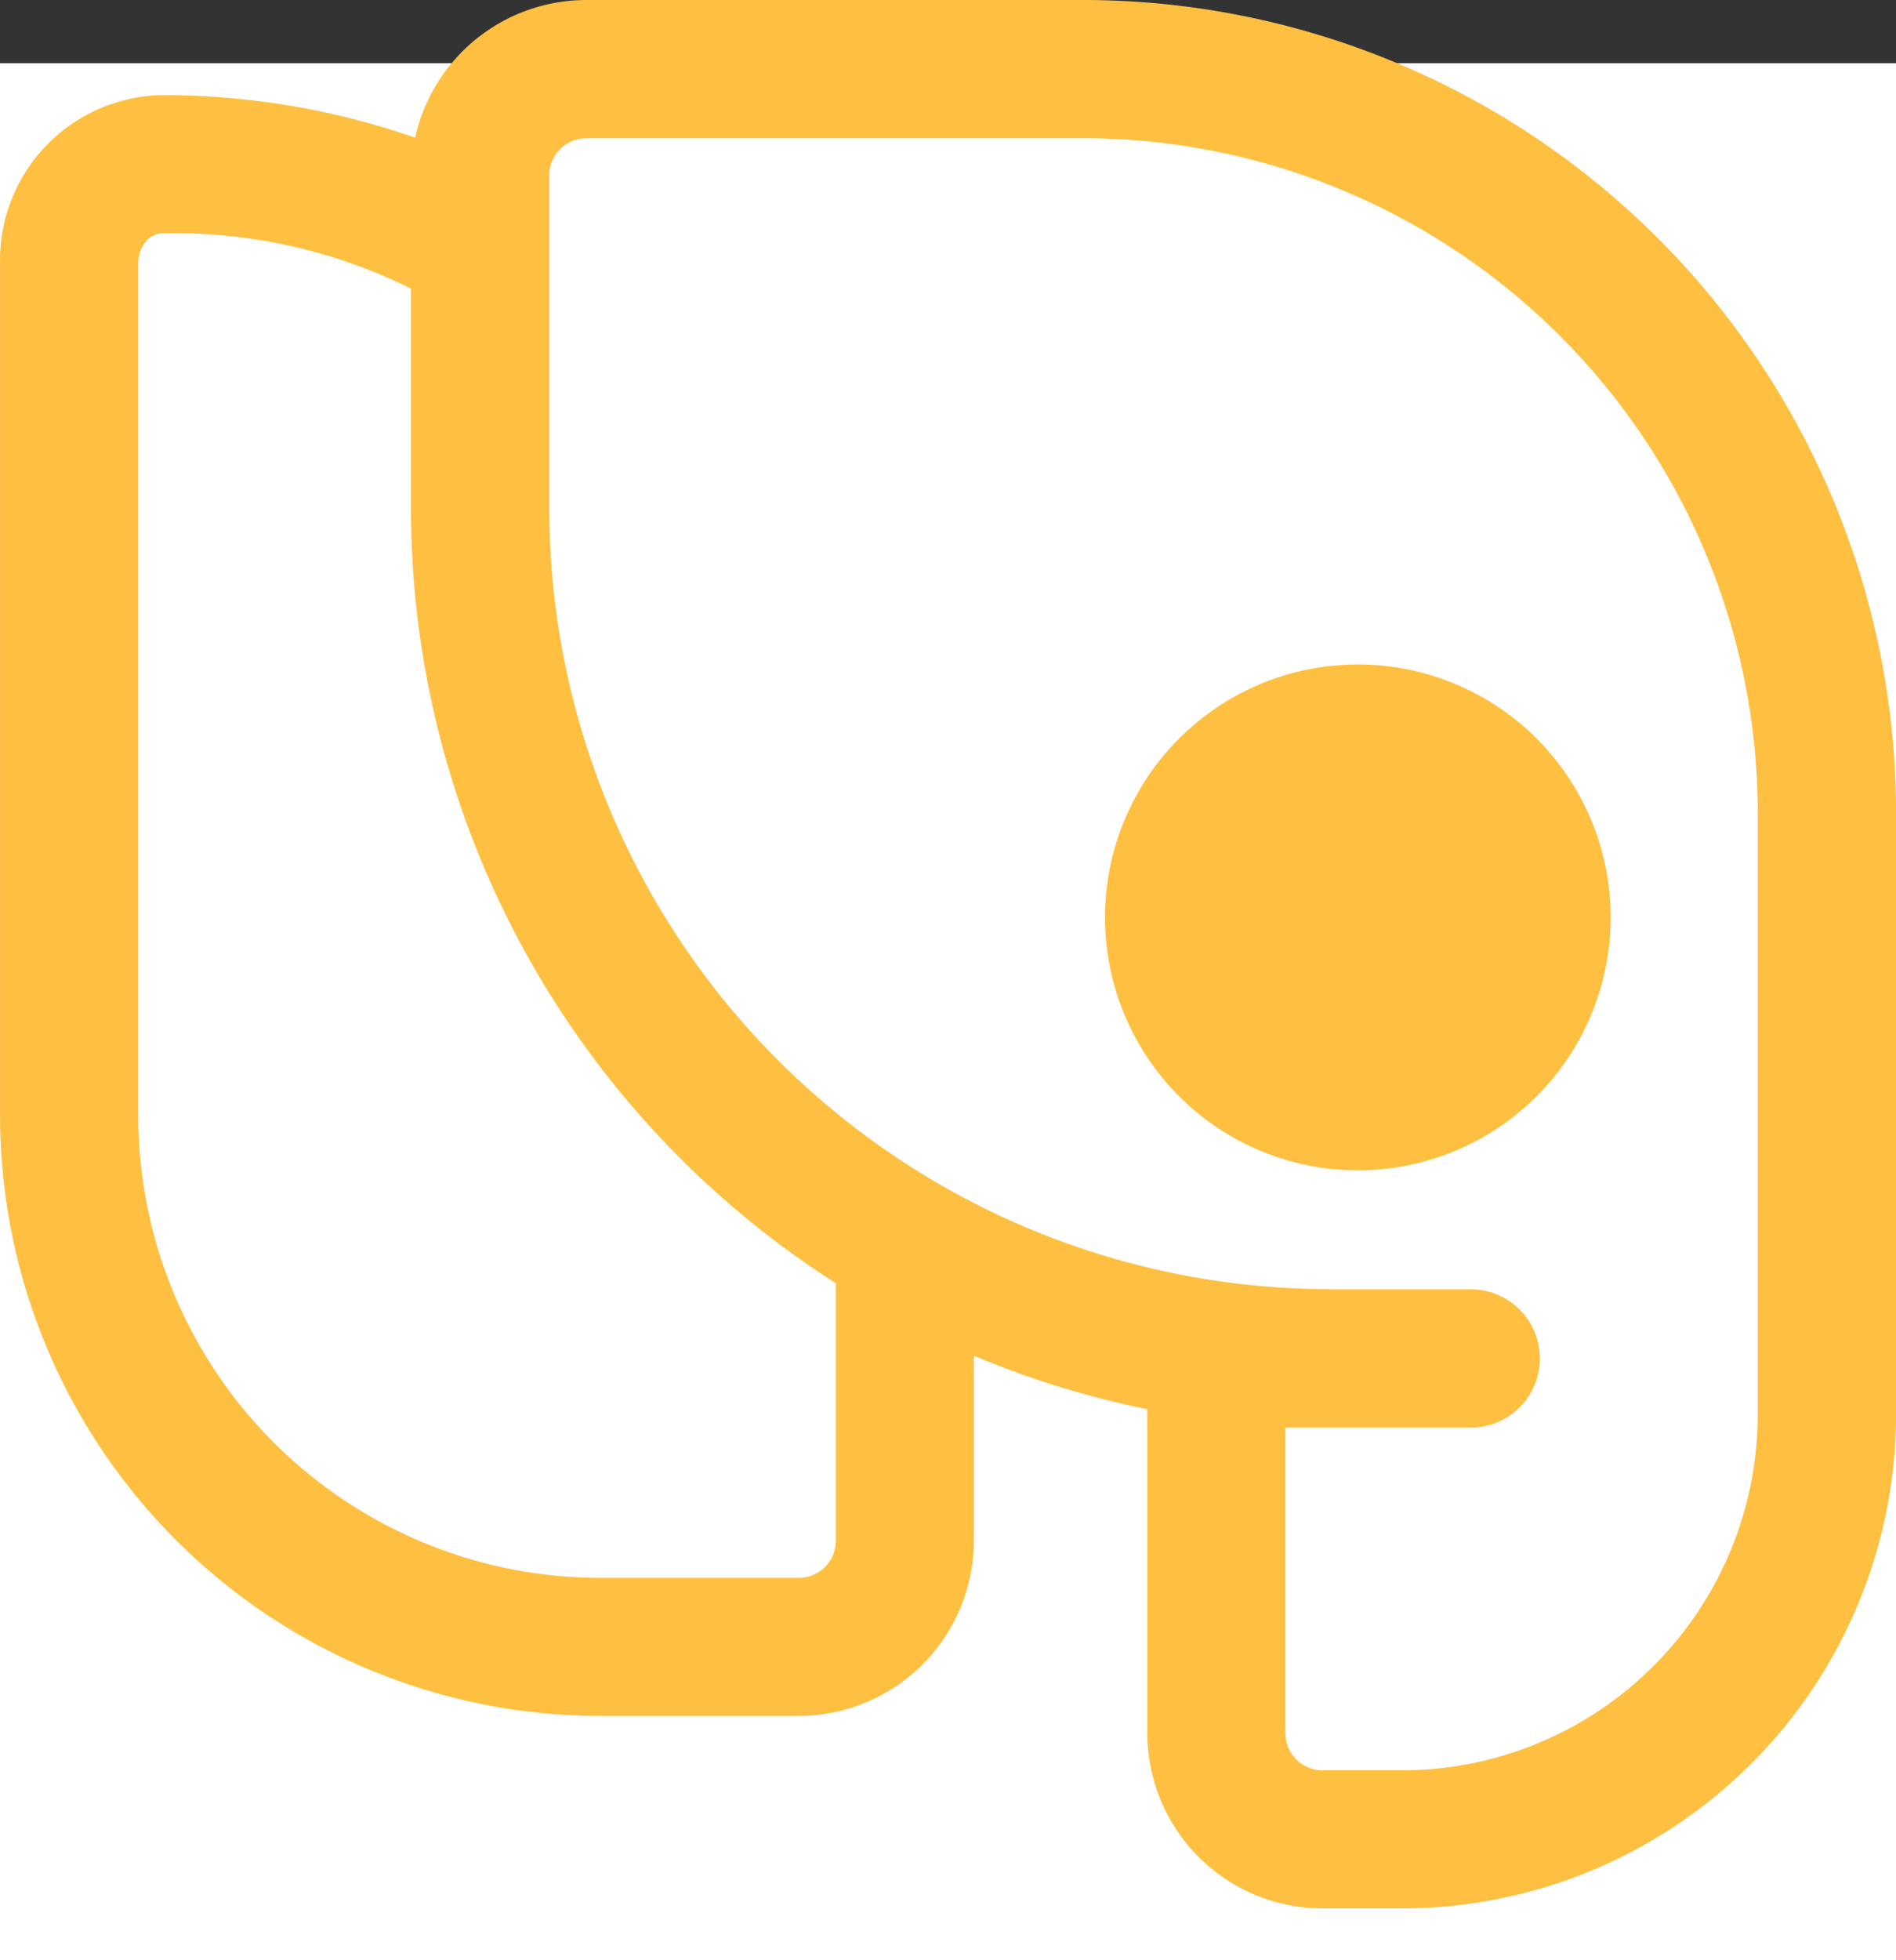
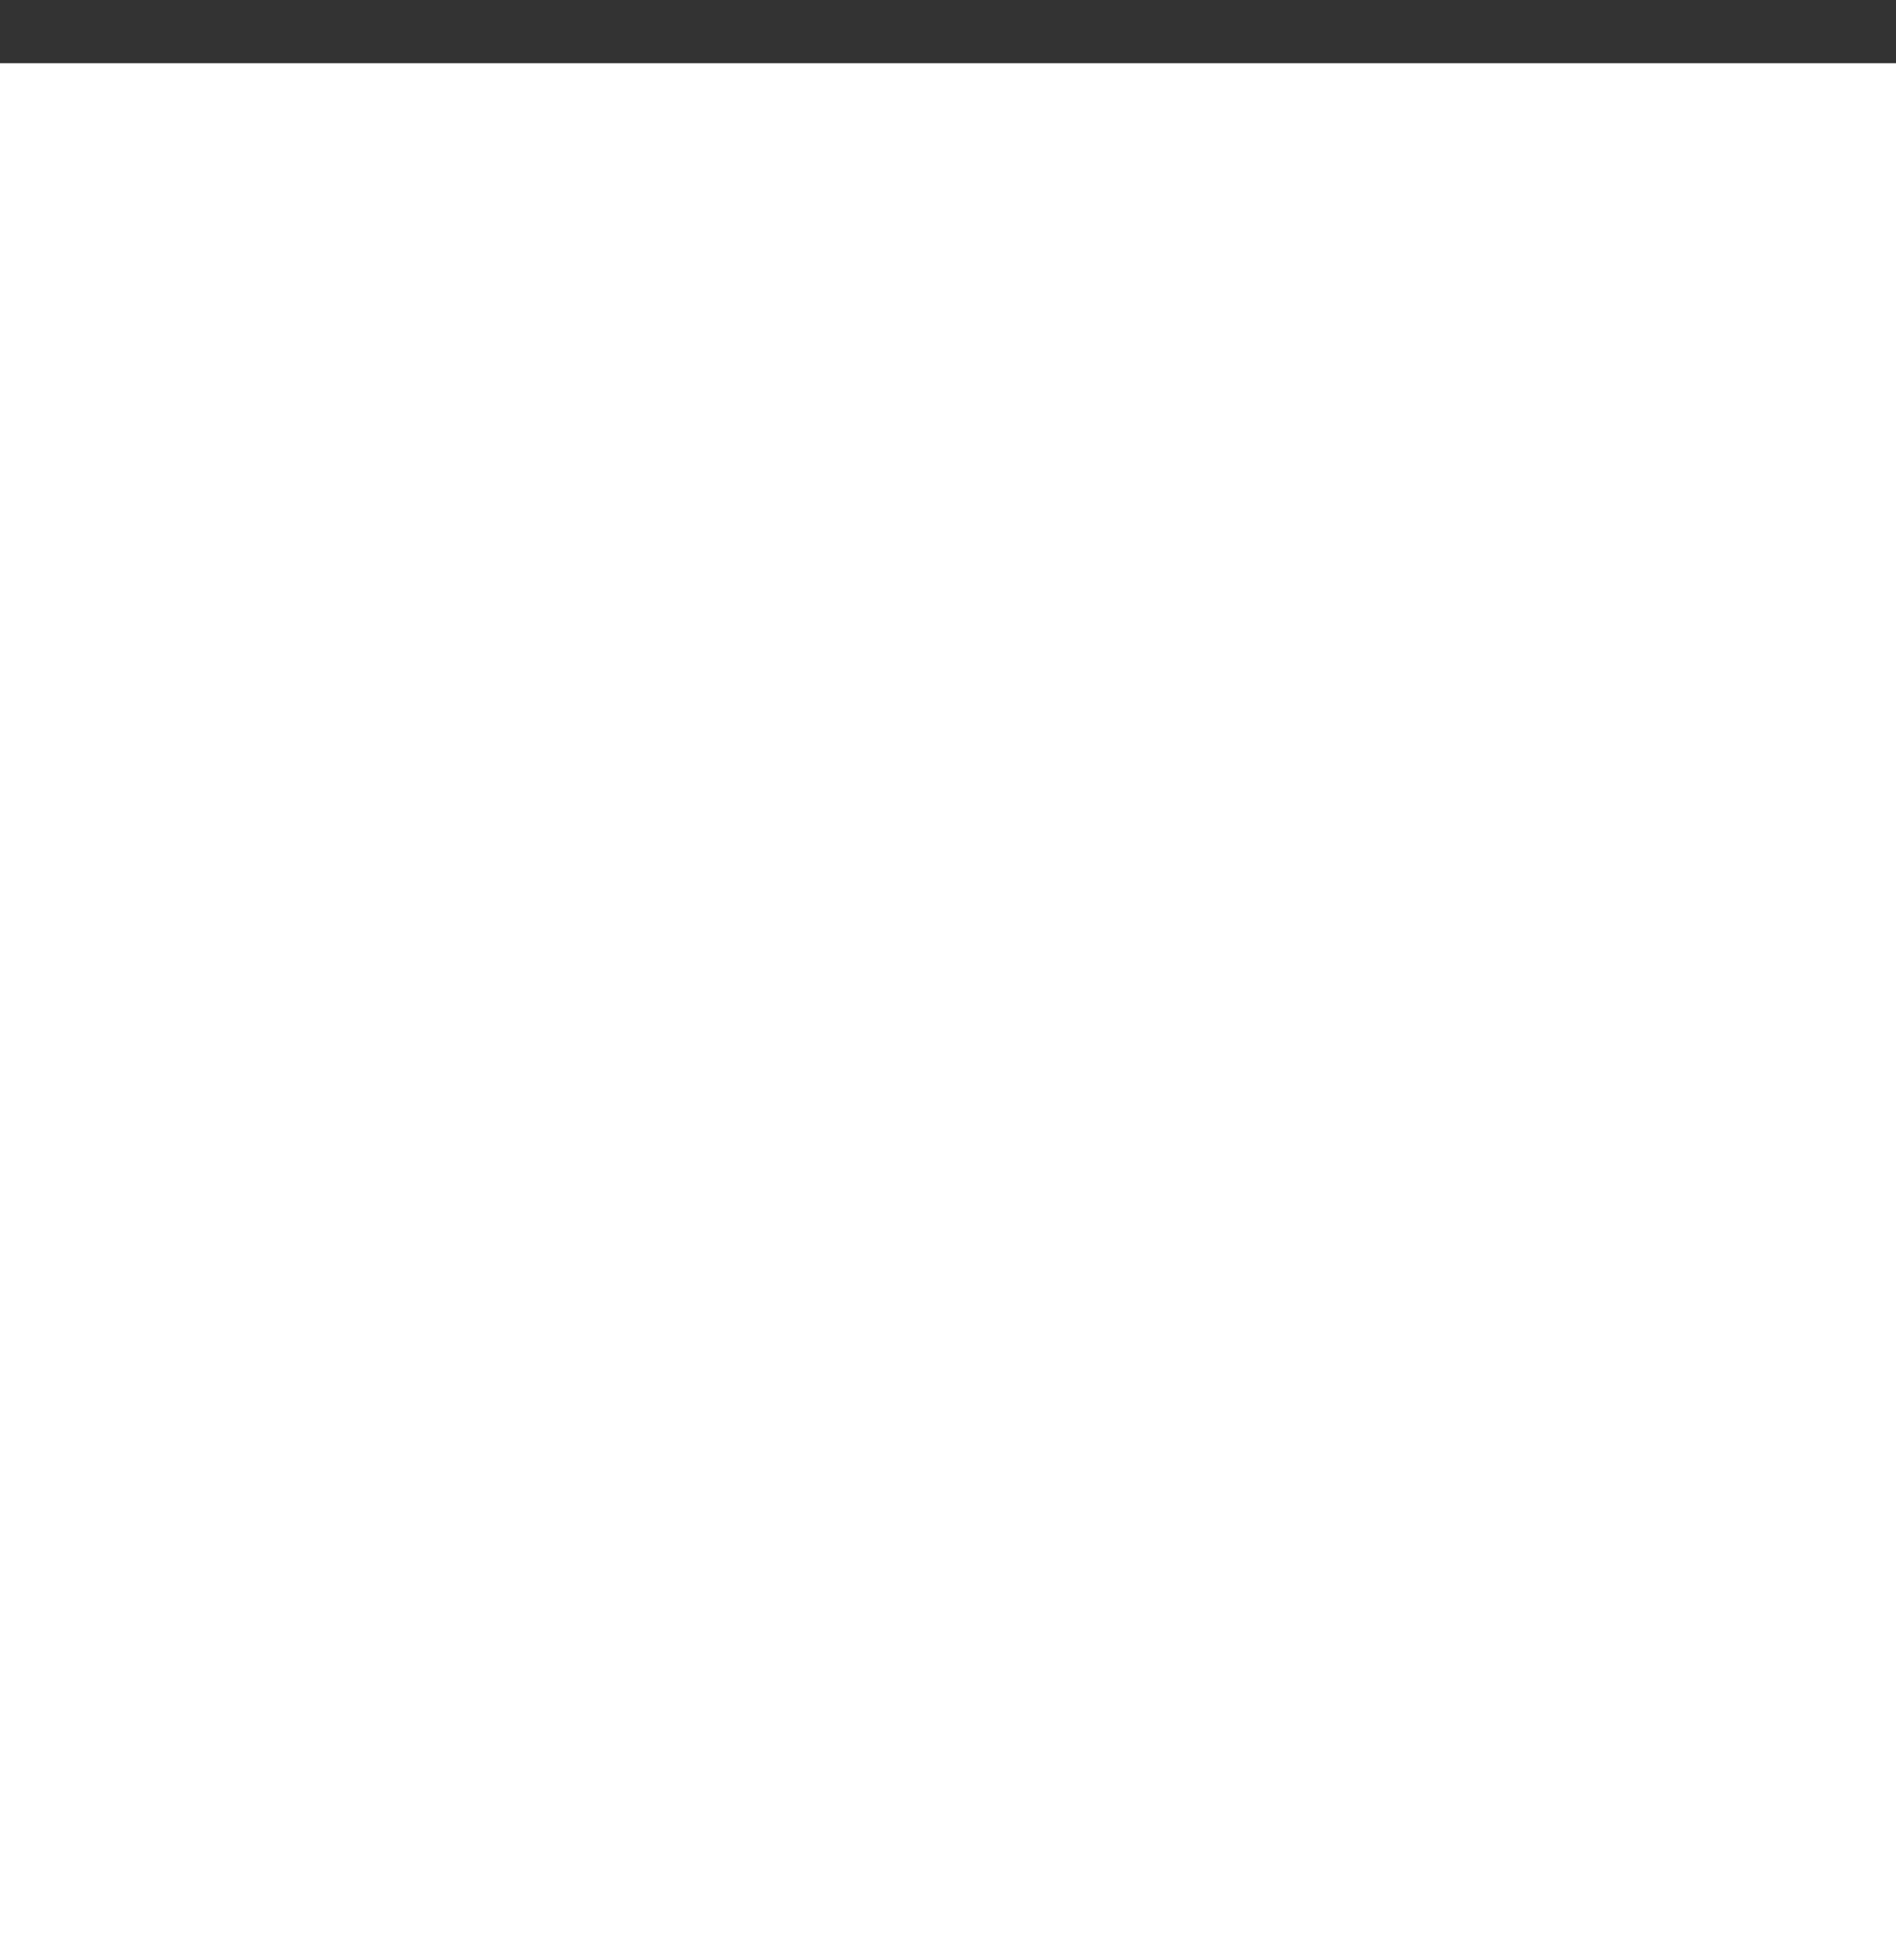
<svg xmlns="http://www.w3.org/2000/svg" width="30" height="31" viewBox="0 0 30 31">
  <rect x="0" y="0" width="30" height="31" fill="#333333" stroke="none" />
  <g id="postgresql" transform="translate(-245 -4256)">
    <rect id="Rectangle_2678" data-name="Rectangle 2678" width="30" height="30" transform="translate(245 4257)" fill="#fff" />
    <g id="postgresql-2" data-name="postgresql" transform="translate(232.938 4243.328)">
-       <path id="Path_18838" data-name="Path 18838" d="M66.416,50.89a4,4,0,1,0-4-4A4,4,0,0,0,66.416,50.89Z" transform="translate(-32.869 -19.71)" fill="#ffbf40" />
-       <path id="Path_18839" data-name="Path 18839" d="M27.471,37.035V34.111a14.435,14.435,0,0,0,2.745.846v5.12a2.775,2.775,0,0,0,2.775,2.775h1.252a7.82,7.82,0,0,0,7.82-7.82v-9.5A12.865,12.865,0,0,0,29.2,12.672H21.341a2.776,2.776,0,0,0-2.71,2.177,12.2,12.2,0,0,0-3.925-.673,2.611,2.611,0,0,0-2.643,2.66V30.308a9.5,9.5,0,0,0,9.5,9.5H24.7A2.775,2.775,0,0,0,27.471,37.035ZM14.654,16.362a8.406,8.406,0,0,1,3.911.874V20.7a14.536,14.536,0,0,0,6.723,12.266q0,.047,0,.094v3.976a.589.589,0,0,1-.589.589H21.564a7.315,7.315,0,0,1-7.315-7.315V16.836a.521.521,0,0,1,.135-.361.348.348,0,0,1,.271-.113Zm18.458,16.7h2.222a1.093,1.093,0,0,1,0,2.186H32.4v4.832a.589.589,0,0,0,.589.589h1.252a5.634,5.634,0,0,0,5.634-5.634v-9.5A10.679,10.679,0,0,0,29.2,14.858H21.341a.589.589,0,0,0-.589.589V20.7A12.36,12.36,0,0,0,33.113,33.059Z" fill="#ffbf40" fill-rule="evenodd" />
-     </g>
+       </g>
  </g>
</svg>